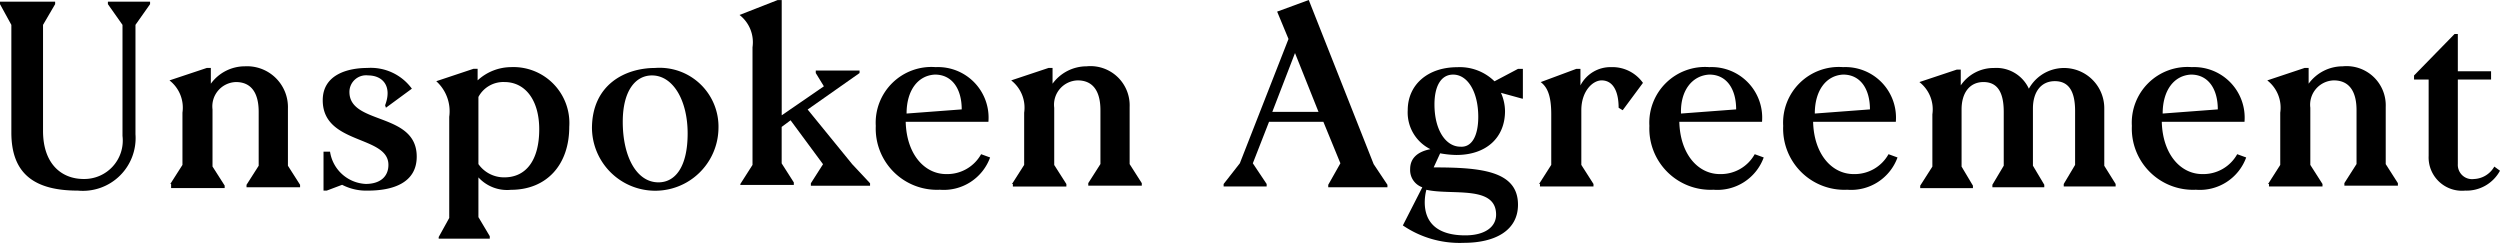
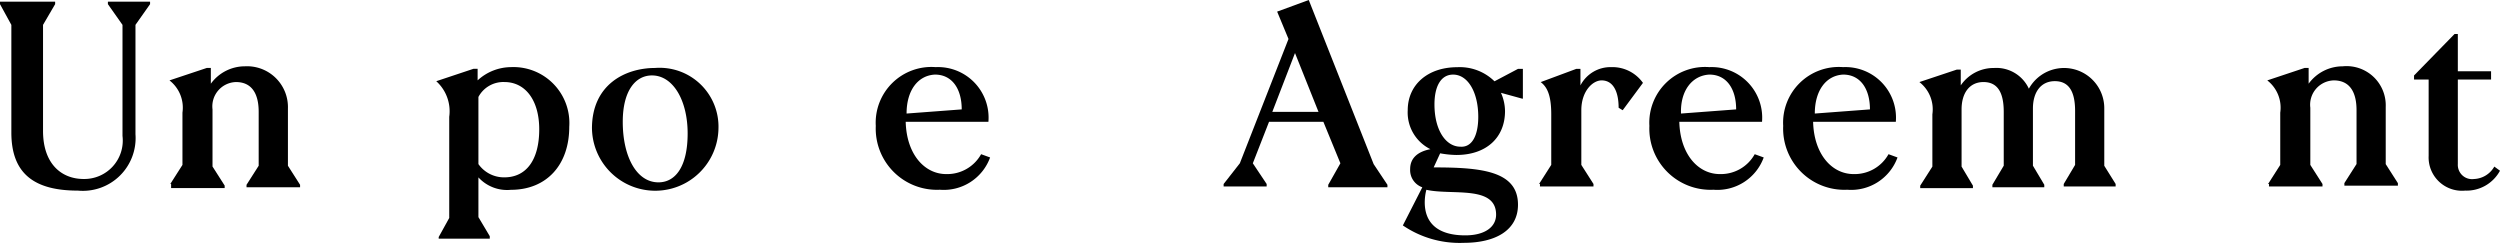
<svg xmlns="http://www.w3.org/2000/svg" width="162.672" height="15.8" viewBox="0 0 162.672 15.8">
  <g id="Logo_Design" data-name="Logo Design" transform="translate(-13.5 -20.9)">
    <g id="Group_12" data-name="Group 12" transform="translate(13.5 20.9)">
      <path id="Path_42" data-name="Path 42" d="M14.239,29.62V22.61L13.5,21.262V21.1h3.588v.162L16.3,22.61v6.9c0,2.157,1.214,3.128,2.638,3.128a2.5,2.5,0,0,0,2.533-2.8V22.61l-.95-1.348V21.1h2.744v.162l-.95,1.348v7.118a3.433,3.433,0,0,1-3.746,3.667C15.822,33.395,14.239,32.37,14.239,29.62Z" transform="translate(-13.5 -20.992)" />
      <path id="Path_43" data-name="Path 43" d="M34.453,36.557l.791-1.24v-3.4a2.249,2.249,0,0,0-.844-2.1l2.427-.809h.264v1.025A2.743,2.743,0,0,1,39.307,28.9a2.661,2.661,0,0,1,2.8,2.75v3.721l.791,1.24v.162H39.413v-.162l.791-1.24V31.866c0-1.294-.528-1.941-1.477-1.941A1.582,1.582,0,0,0,37.2,31.7v3.721l.791,1.24v.162H34.506v-.27Z" transform="translate(-23.372 -24.586)" />
-       <path id="Path_44" data-name="Path 44" d="M53.3,34.546h.475a2.466,2.466,0,0,0,2.322,2.1c.95,0,1.477-.485,1.477-1.24,0-1.941-4.274-1.294-4.274-4.206,0-1.672,1.636-2.1,2.9-2.1a3.312,3.312,0,0,1,2.9,1.348l-1.688,1.24-.053-.162c.475-1.24-.158-1.941-1.108-1.941a1.083,1.083,0,0,0-1.214,1.078c0,2.157,4.379,1.294,4.379,4.206,0,1.726-1.583,2.211-3.166,2.211a3.4,3.4,0,0,1-1.688-.377l-1,.377h-.211V34.546Z" transform="translate(-32.3 -24.678)" />
      <path id="Path_45" data-name="Path 45" d="M67.458,40.055l.686-1.24V32.235a2.631,2.631,0,0,0-.844-2.319l2.427-.809h.264v.755A3.231,3.231,0,0,1,72.154,29a3.64,3.64,0,0,1,3.8,3.883c0,2.481-1.477,4.1-3.8,4.1a2.527,2.527,0,0,1-2.111-.809V38.76L70.782,40v.162H67.458ZM74,33.044c0-1.887-.9-3.074-2.269-3.074a1.837,1.837,0,0,0-1.688.971v4.368a2.035,2.035,0,0,0,1.688.863C73.157,36.172,74,35.04,74,33.044Z" transform="translate(-38.913 -24.632)" />
      <path id="Path_46" data-name="Path 46" d="M86.5,33.037c0-2.858,2.163-3.937,4.116-3.937a3.83,3.83,0,0,1,4.116,3.937,4.116,4.116,0,0,1-8.231,0Zm6.226.324c0-2.157-.95-3.775-2.322-3.775-1.055,0-1.9.971-1.9,3.02,0,2.265.9,3.937,2.322,3.937C91.935,36.542,92.726,35.517,92.726,33.36Z" transform="translate(-47.982 -24.678)" />
-       <path id="Path_47" data-name="Path 47" d="M104.753,32.871l.791-1.24V23.974a2.249,2.249,0,0,0-.844-2.1l2.48-.971h.264v7.5l2.744-1.887-.528-.863v-.162h2.849v.162l-3.377,2.373,2.9,3.559,1.161,1.24v.162h-3.852v-.162l.791-1.24-2.111-2.858-.58.431v2.373l.791,1.24v.162h-3.482Z" transform="translate(-56.579 -20.9)" />
      <path id="Path_48" data-name="Path 48" d="M128.94,34.878a3.208,3.208,0,0,1-3.271,2.1,3.982,3.982,0,0,1-4.168-4.152A3.626,3.626,0,0,1,125.4,29a3.292,3.292,0,0,1,3.43,3.559h-5.382c.053,2.1,1.214,3.4,2.638,3.4a2.522,2.522,0,0,0,2.269-1.294Zm-5.435-2.858,3.588-.27c0-1.348-.633-2.265-1.741-2.265C124.244,29.539,123.505,30.51,123.505,32.02Z" transform="translate(-64.515 -24.632)" />
-       <path id="Path_49" data-name="Path 49" d="M138.253,36.557l.791-1.24v-3.4a2.249,2.249,0,0,0-.844-2.1l2.427-.809h.264v1.025a2.743,2.743,0,0,1,2.216-1.132,2.55,2.55,0,0,1,2.8,2.642v3.721l.791,1.24v.162h-3.482V36.5l.791-1.24V31.758c0-1.294-.528-1.941-1.477-1.941A1.582,1.582,0,0,0,141,31.6v3.721l.791,1.24v.162h-3.482v-.162Z" transform="translate(-72.403 -24.586)" />
      <path id="Path_50" data-name="Path 50" d="M175.058,32.925v.162h-3.852v-.162l.791-1.4-1.108-2.7h-3.535l-1.055,2.7.9,1.348v.162h-2.8v-.162l1.055-1.348,3.166-8.089-.739-1.78,2.058-.755,4.221,10.677Zm-4.485-4.745-1.53-3.829-1.477,3.829Z" transform="translate(-84.779 -20.9)" />
      <path id="Path_51" data-name="Path 51" d="M194.256,31.049l-1.372-.377a2.993,2.993,0,0,1,.264,1.186c0,1.726-1.214,2.858-3.166,2.858a6.36,6.36,0,0,1-1.055-.108l-.422.917c3.06,0,5.487.216,5.487,2.427,0,1.672-1.477,2.481-3.535,2.481A6.548,6.548,0,0,1,186.5,39.3l1.266-2.481a1.185,1.185,0,0,1-.791-1.186c0-.7.475-1.132,1.319-1.294a2.662,2.662,0,0,1-1.477-2.534c0-1.672,1.319-2.8,3.219-2.8a3.227,3.227,0,0,1,2.427.917l1.53-.809h.317v1.941Zm-6.226,5.932a3.331,3.331,0,0,0-.106.809c0,1.4.9,2.157,2.638,2.157,1.266,0,2.005-.539,2.005-1.348C192.568,36.657,189.666,37.358,188.03,36.981Zm3.377-4.745c0-1.618-.686-2.75-1.636-2.75-.791,0-1.214.755-1.214,1.941,0,1.672.739,2.75,1.688,2.75C190.985,34.231,191.407,33.476,191.407,32.235Z" transform="translate(-95.218 -24.632)" />
      <path id="Path_52" data-name="Path 52" d="M203.3,36.6l.791-1.24V32.074c0-1.24-.264-1.78-.686-2.1l2.322-.863h.264v1.078A2.2,2.2,0,0,1,208,29a2.436,2.436,0,0,1,2.058,1.025l-1.319,1.78-.264-.162c0-1.078-.369-1.78-1.108-1.78-.58,0-1.319.7-1.319,1.941v3.559l.791,1.24v.162h-3.482V36.6Z" transform="translate(-103.153 -24.632)" />
      <path id="Path_53" data-name="Path 53" d="M224.34,34.878a3.208,3.208,0,0,1-3.271,2.1,3.982,3.982,0,0,1-4.168-4.152A3.626,3.626,0,0,1,220.8,29a3.292,3.292,0,0,1,3.43,3.559h-5.382c.053,2.1,1.214,3.4,2.638,3.4a2.522,2.522,0,0,0,2.269-1.294Zm-5.382-2.858,3.588-.27c0-1.348-.633-2.265-1.741-2.265C219.7,29.539,218.905,30.51,218.958,32.02Z" transform="translate(-109.577 -24.632)" />
      <path id="Path_54" data-name="Path 54" d="M240.84,34.878a3.208,3.208,0,0,1-3.271,2.1,3.982,3.982,0,0,1-4.168-4.152A3.626,3.626,0,0,1,237.3,29a3.292,3.292,0,0,1,3.43,3.559h-5.382c.053,2.1,1.214,3.4,2.638,3.4a2.522,2.522,0,0,0,2.269-1.294Zm-5.382-2.858,3.588-.27c0-1.348-.633-2.265-1.741-2.265C236.2,29.539,235.458,30.51,235.458,32.02Z" transform="translate(-117.371 -24.632)" />
      <path id="Path_55" data-name="Path 55" d="M262.969,36.649v.162h-3.377v-.162l.739-1.24V31.9c0-1.294-.422-1.941-1.319-1.941s-1.425.7-1.425,1.78v3.721l.739,1.24v.162h-3.377V36.7l.739-1.24V31.958c0-1.294-.422-1.941-1.319-1.941s-1.425.7-1.425,1.78v3.721l.739,1.24v.162h-3.43v-.162l.791-1.24v-3.4a2.249,2.249,0,0,0-.844-2.1l2.427-.809h.264v1.025a2.586,2.586,0,0,1,2.163-1.132,2.328,2.328,0,0,1,2.269,1.348,2.618,2.618,0,0,1,4.907,1.294v3.721Z" transform="translate(-125.307 -24.678)" />
-       <path id="Path_56" data-name="Path 56" d="M283.84,34.878a3.208,3.208,0,0,1-3.271,2.1,3.982,3.982,0,0,1-4.168-4.152A3.626,3.626,0,0,1,280.3,29a3.292,3.292,0,0,1,3.43,3.559h-5.382c.053,2.1,1.214,3.4,2.638,3.4a2.522,2.522,0,0,0,2.269-1.294Zm-5.435-2.858,3.588-.27c0-1.348-.633-2.265-1.741-2.265C279.144,29.539,278.405,30.51,278.405,32.02Z" transform="translate(-137.683 -24.632)" />
      <path id="Path_57" data-name="Path 57" d="M293.153,36.557l.791-1.24v-3.4a2.249,2.249,0,0,0-.844-2.1l2.427-.809h.264v1.025a2.743,2.743,0,0,1,2.216-1.132,2.55,2.55,0,0,1,2.8,2.642v3.721l.792,1.24v.162h-3.482V36.5l.791-1.24V31.758c0-1.294-.528-1.941-1.477-1.941a1.582,1.582,0,0,0-1.53,1.78v3.721l.792,1.24v.162h-3.482v-.162Z" transform="translate(-145.571 -24.586)" />
      <path id="Path_58" data-name="Path 58" d="M312.15,32.927V27.966h-.95V27.7l2.638-2.7h.211v2.427h2.163v.539h-2.163v5.5a.927.927,0,0,0,1.055.971,1.588,1.588,0,0,0,1.319-.809l.369.27a2.477,2.477,0,0,1-2.269,1.294A2.171,2.171,0,0,1,312.15,32.927Z" transform="translate(-154.121 -22.789)" />
    </g>
  </g>
</svg>